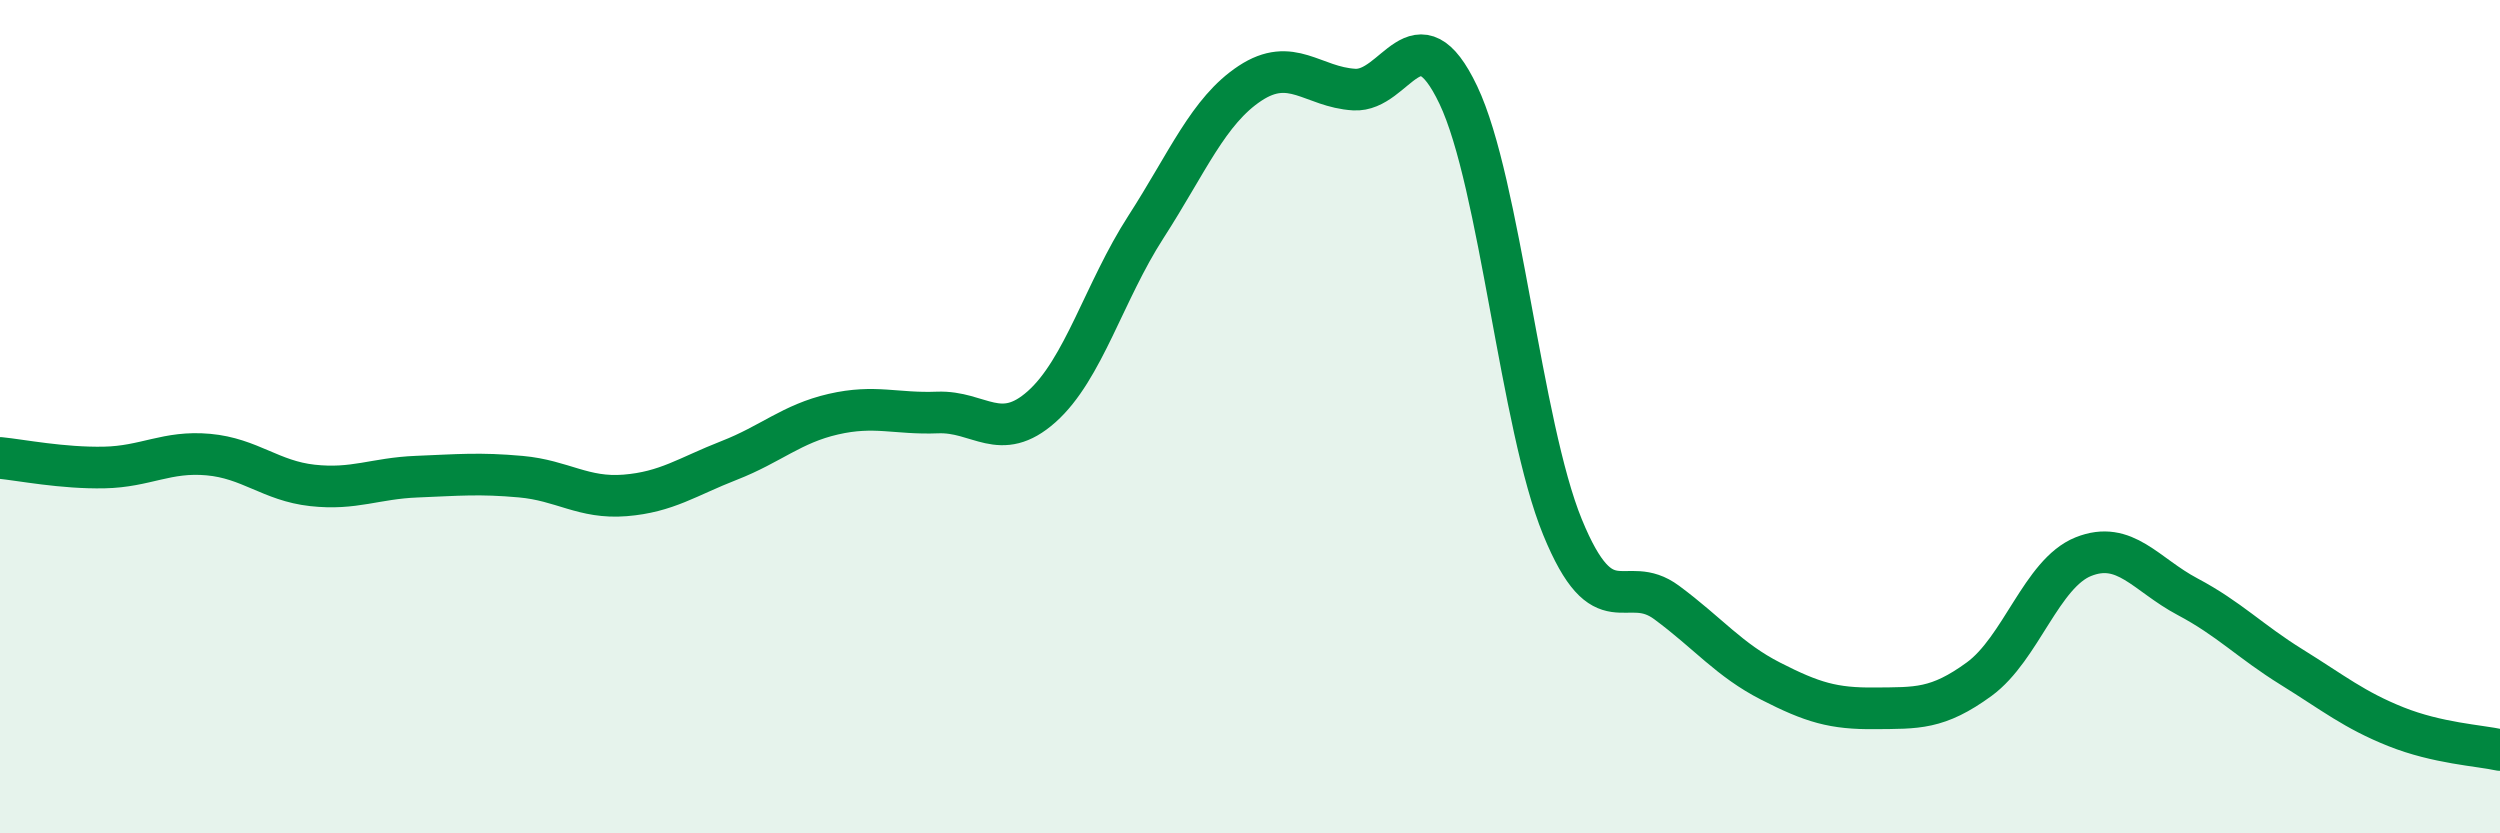
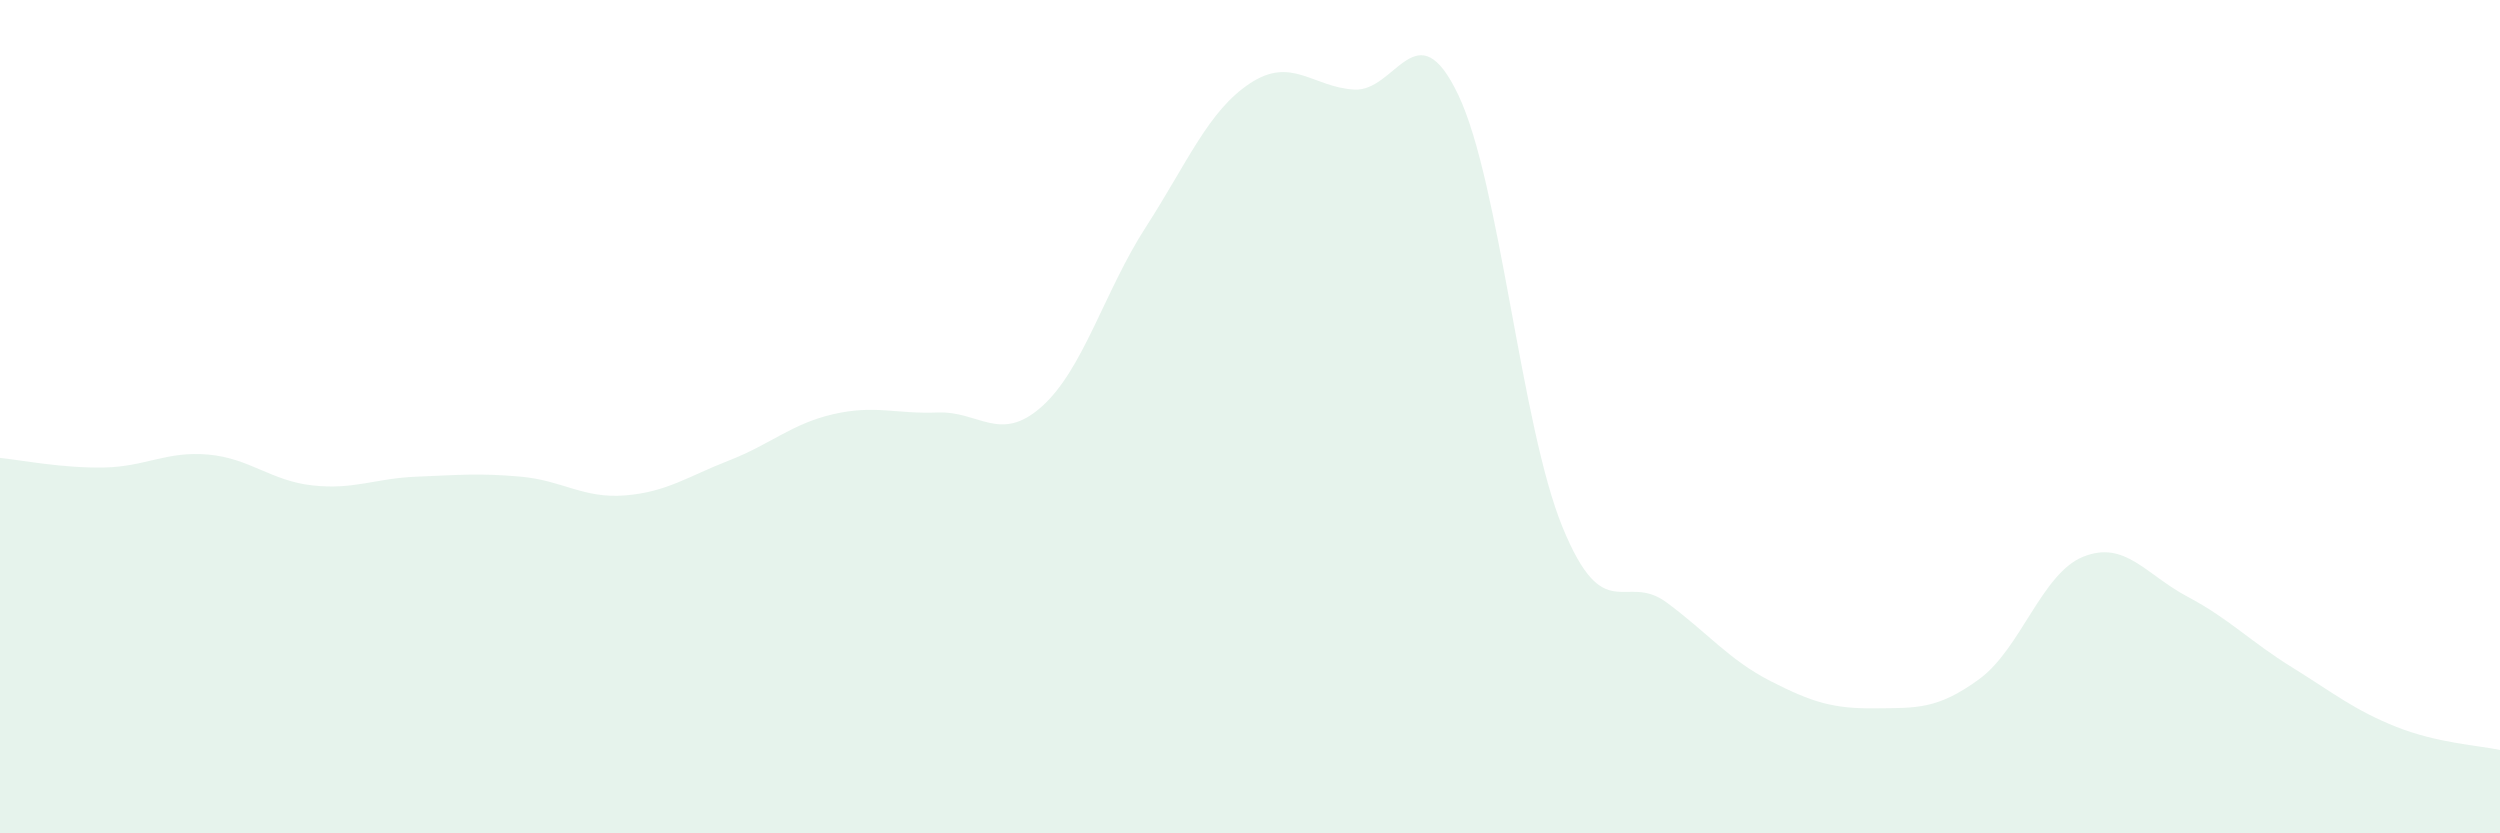
<svg xmlns="http://www.w3.org/2000/svg" width="60" height="20" viewBox="0 0 60 20">
  <path d="M 0,10.99 C 0.5,11.04 1.5,11.24 2.5,11.22 C 3.5,11.2 4,10.82 5,10.91 C 6,11 6.5,11.54 7.5,11.65 C 8.5,11.76 9,11.48 10,11.44 C 11,11.4 11.5,11.35 12.5,11.44 C 13.5,11.53 14,11.97 15,11.89 C 16,11.81 16.5,11.44 17.5,11.05 C 18.5,10.66 19,10.17 20,9.94 C 21,9.71 21.5,9.94 22.5,9.9 C 23.5,9.86 24,10.65 25,9.76 C 26,8.87 26.5,7 27.5,5.45 C 28.5,3.9 29,2.66 30,2 C 31,1.34 31.5,2.09 32.5,2.15 C 33.5,2.21 34,0.18 35,2.28 C 36,4.38 36.5,10.21 37.5,12.65 C 38.5,15.09 39,13.72 40,14.46 C 41,15.2 41.5,15.84 42.5,16.35 C 43.5,16.86 44,17.01 45,17 C 46,16.99 46.5,17.03 47.5,16.3 C 48.5,15.57 49,13.76 50,13.36 C 51,12.96 51.5,13.79 52.5,14.32 C 53.5,14.85 54,15.39 55,16.01 C 56,16.63 56.5,17.04 57.5,17.44 C 58.5,17.84 59.5,17.89 60,18L60 20L0 20Z" fill="#008740" opacity="0.1" stroke-linecap="round" stroke-linejoin="round" />
-   <path d="M 0,10.99 C 0.5,11.04 1.5,11.24 2.5,11.22 C 3.5,11.2 4,10.82 5,10.91 C 6,11 6.5,11.54 7.5,11.65 C 8.5,11.76 9,11.48 10,11.44 C 11,11.4 11.5,11.35 12.5,11.44 C 13.5,11.53 14,11.97 15,11.89 C 16,11.81 16.5,11.44 17.5,11.05 C 18.5,10.66 19,10.17 20,9.94 C 21,9.71 21.5,9.94 22.5,9.9 C 23.5,9.86 24,10.65 25,9.76 C 26,8.87 26.5,7 27.5,5.45 C 28.5,3.9 29,2.66 30,2 C 31,1.34 31.5,2.09 32.5,2.15 C 33.5,2.21 34,0.18 35,2.28 C 36,4.38 36.5,10.21 37.5,12.65 C 38.5,15.09 39,13.72 40,14.46 C 41,15.2 41.5,15.84 42.5,16.35 C 43.5,16.86 44,17.01 45,17 C 46,16.99 46.5,17.03 47.5,16.3 C 48.5,15.57 49,13.76 50,13.36 C 51,12.96 51.5,13.79 52.5,14.32 C 53.5,14.85 54,15.39 55,16.01 C 56,16.63 56.5,17.04 57.5,17.44 C 58.5,17.84 59.5,17.89 60,18" stroke="#008740" stroke-width="1" fill="none" stroke-linecap="round" stroke-linejoin="round" />
</svg>